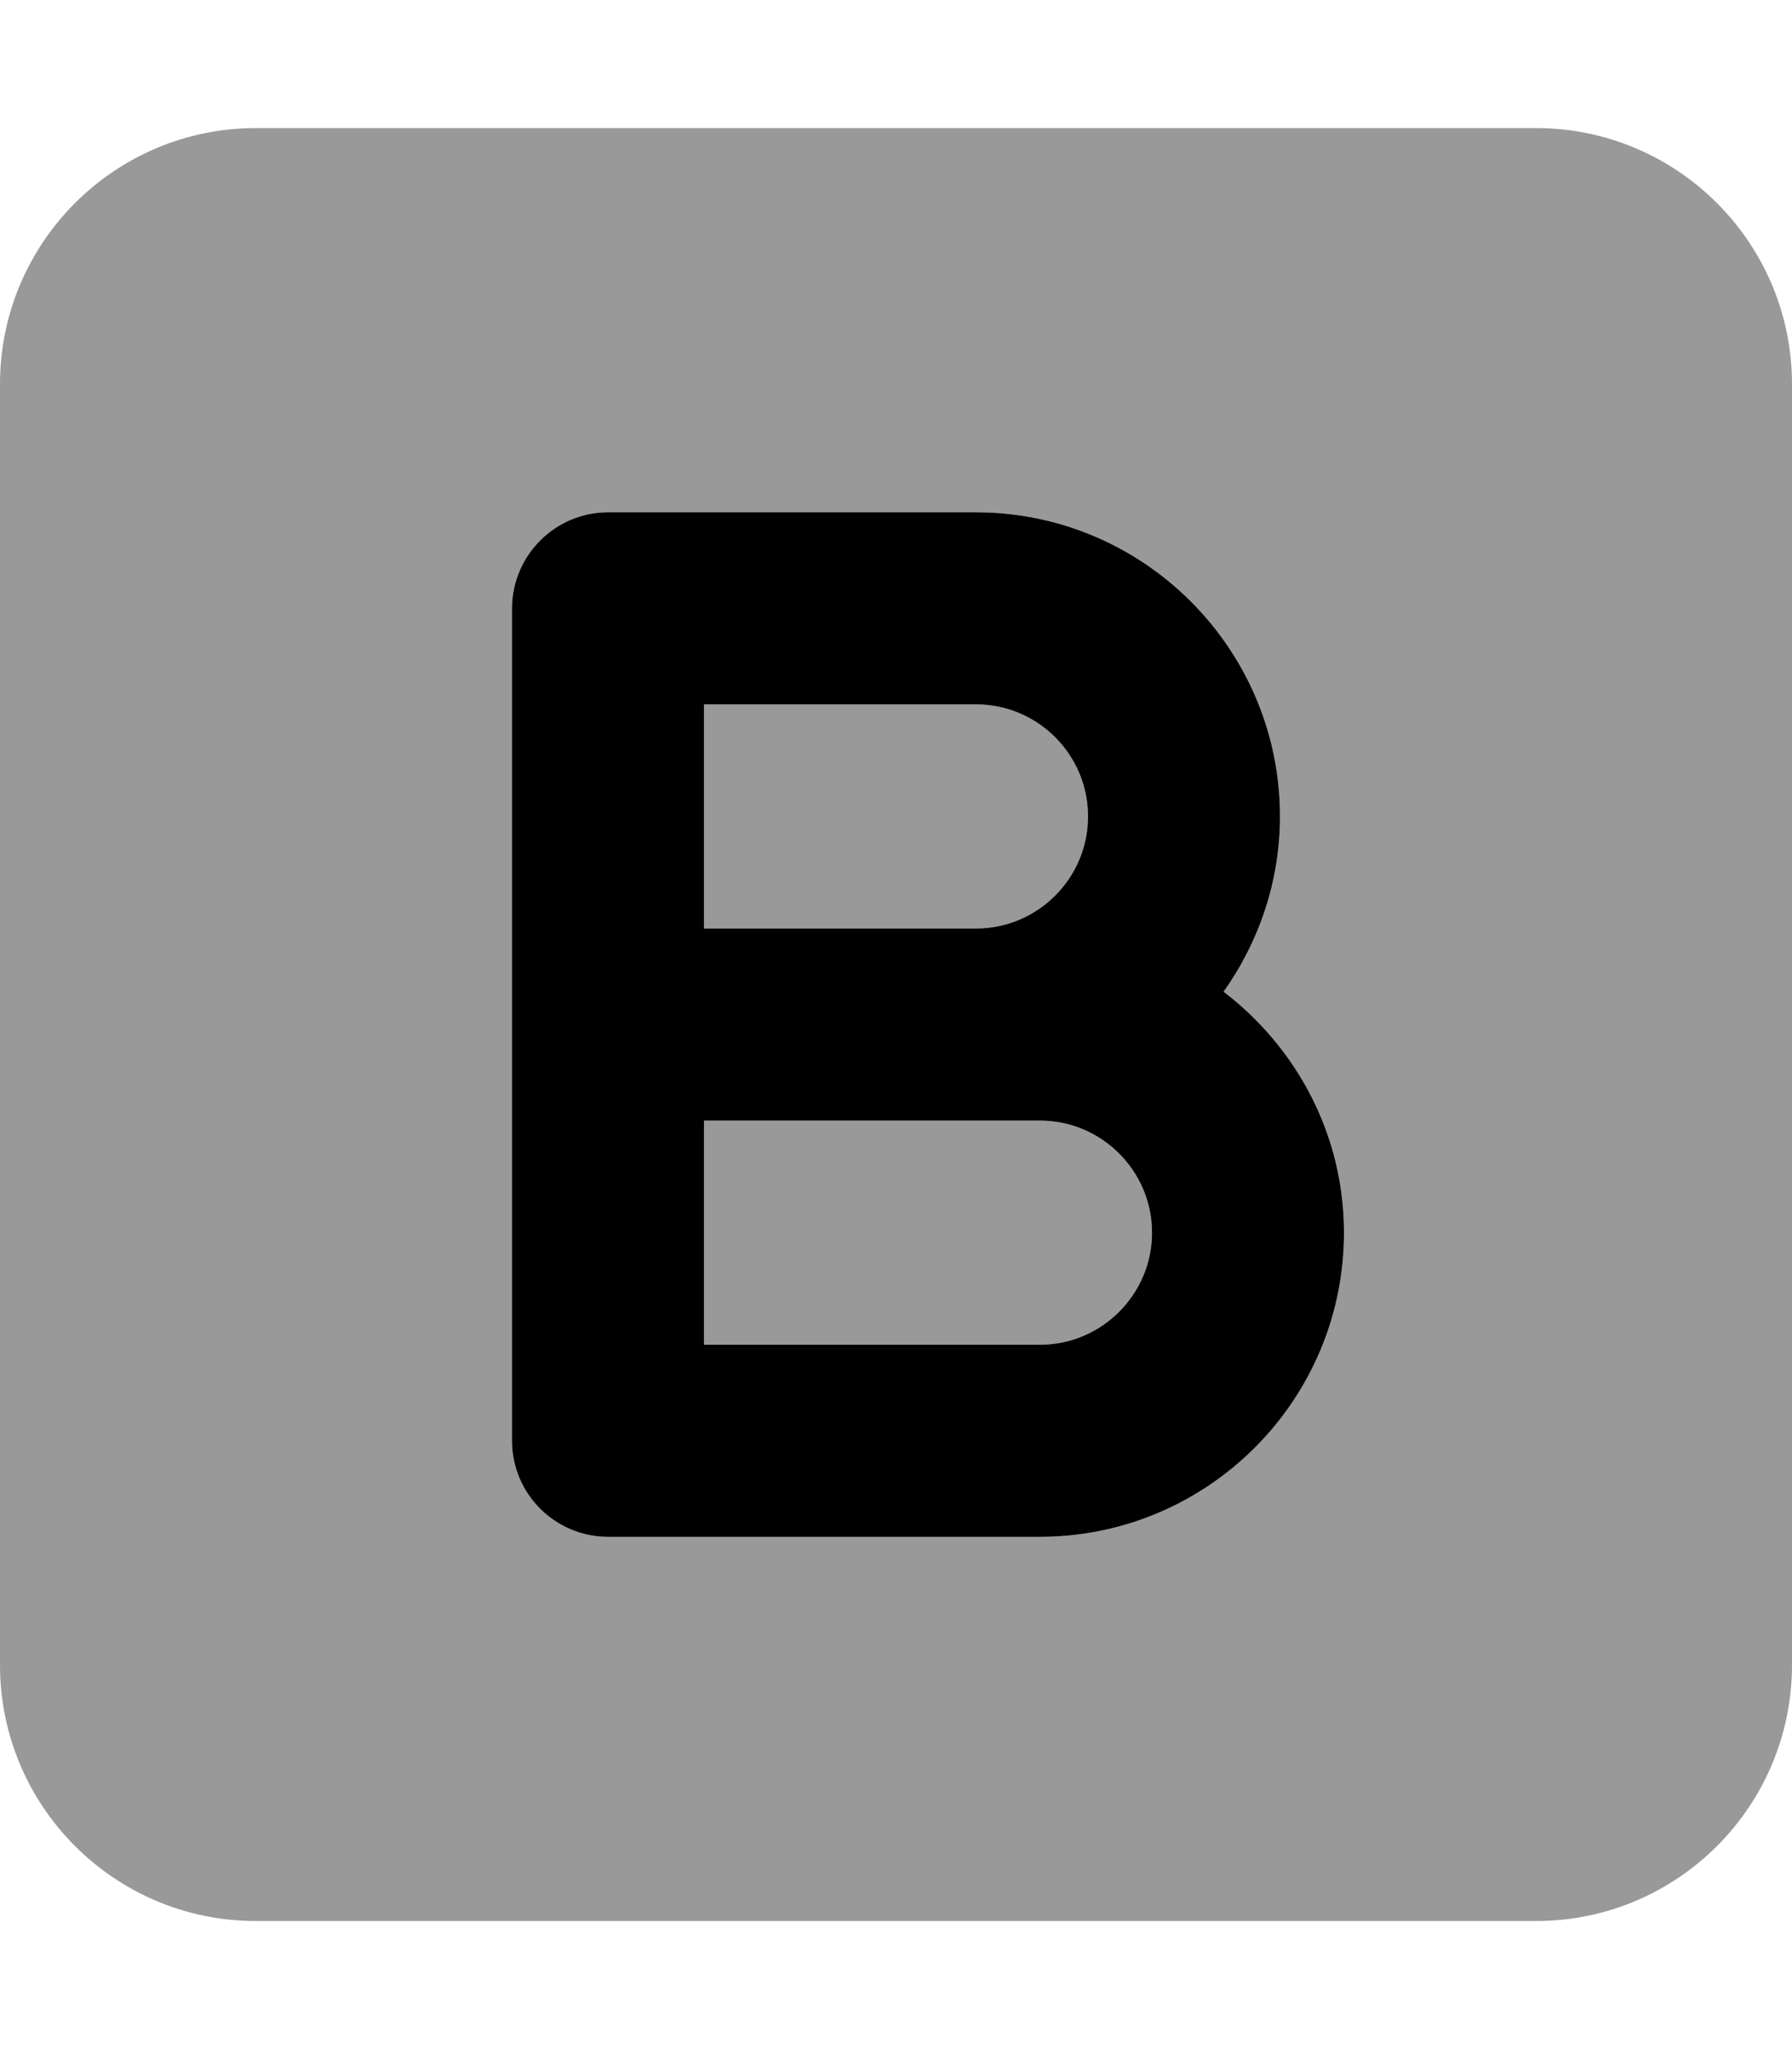
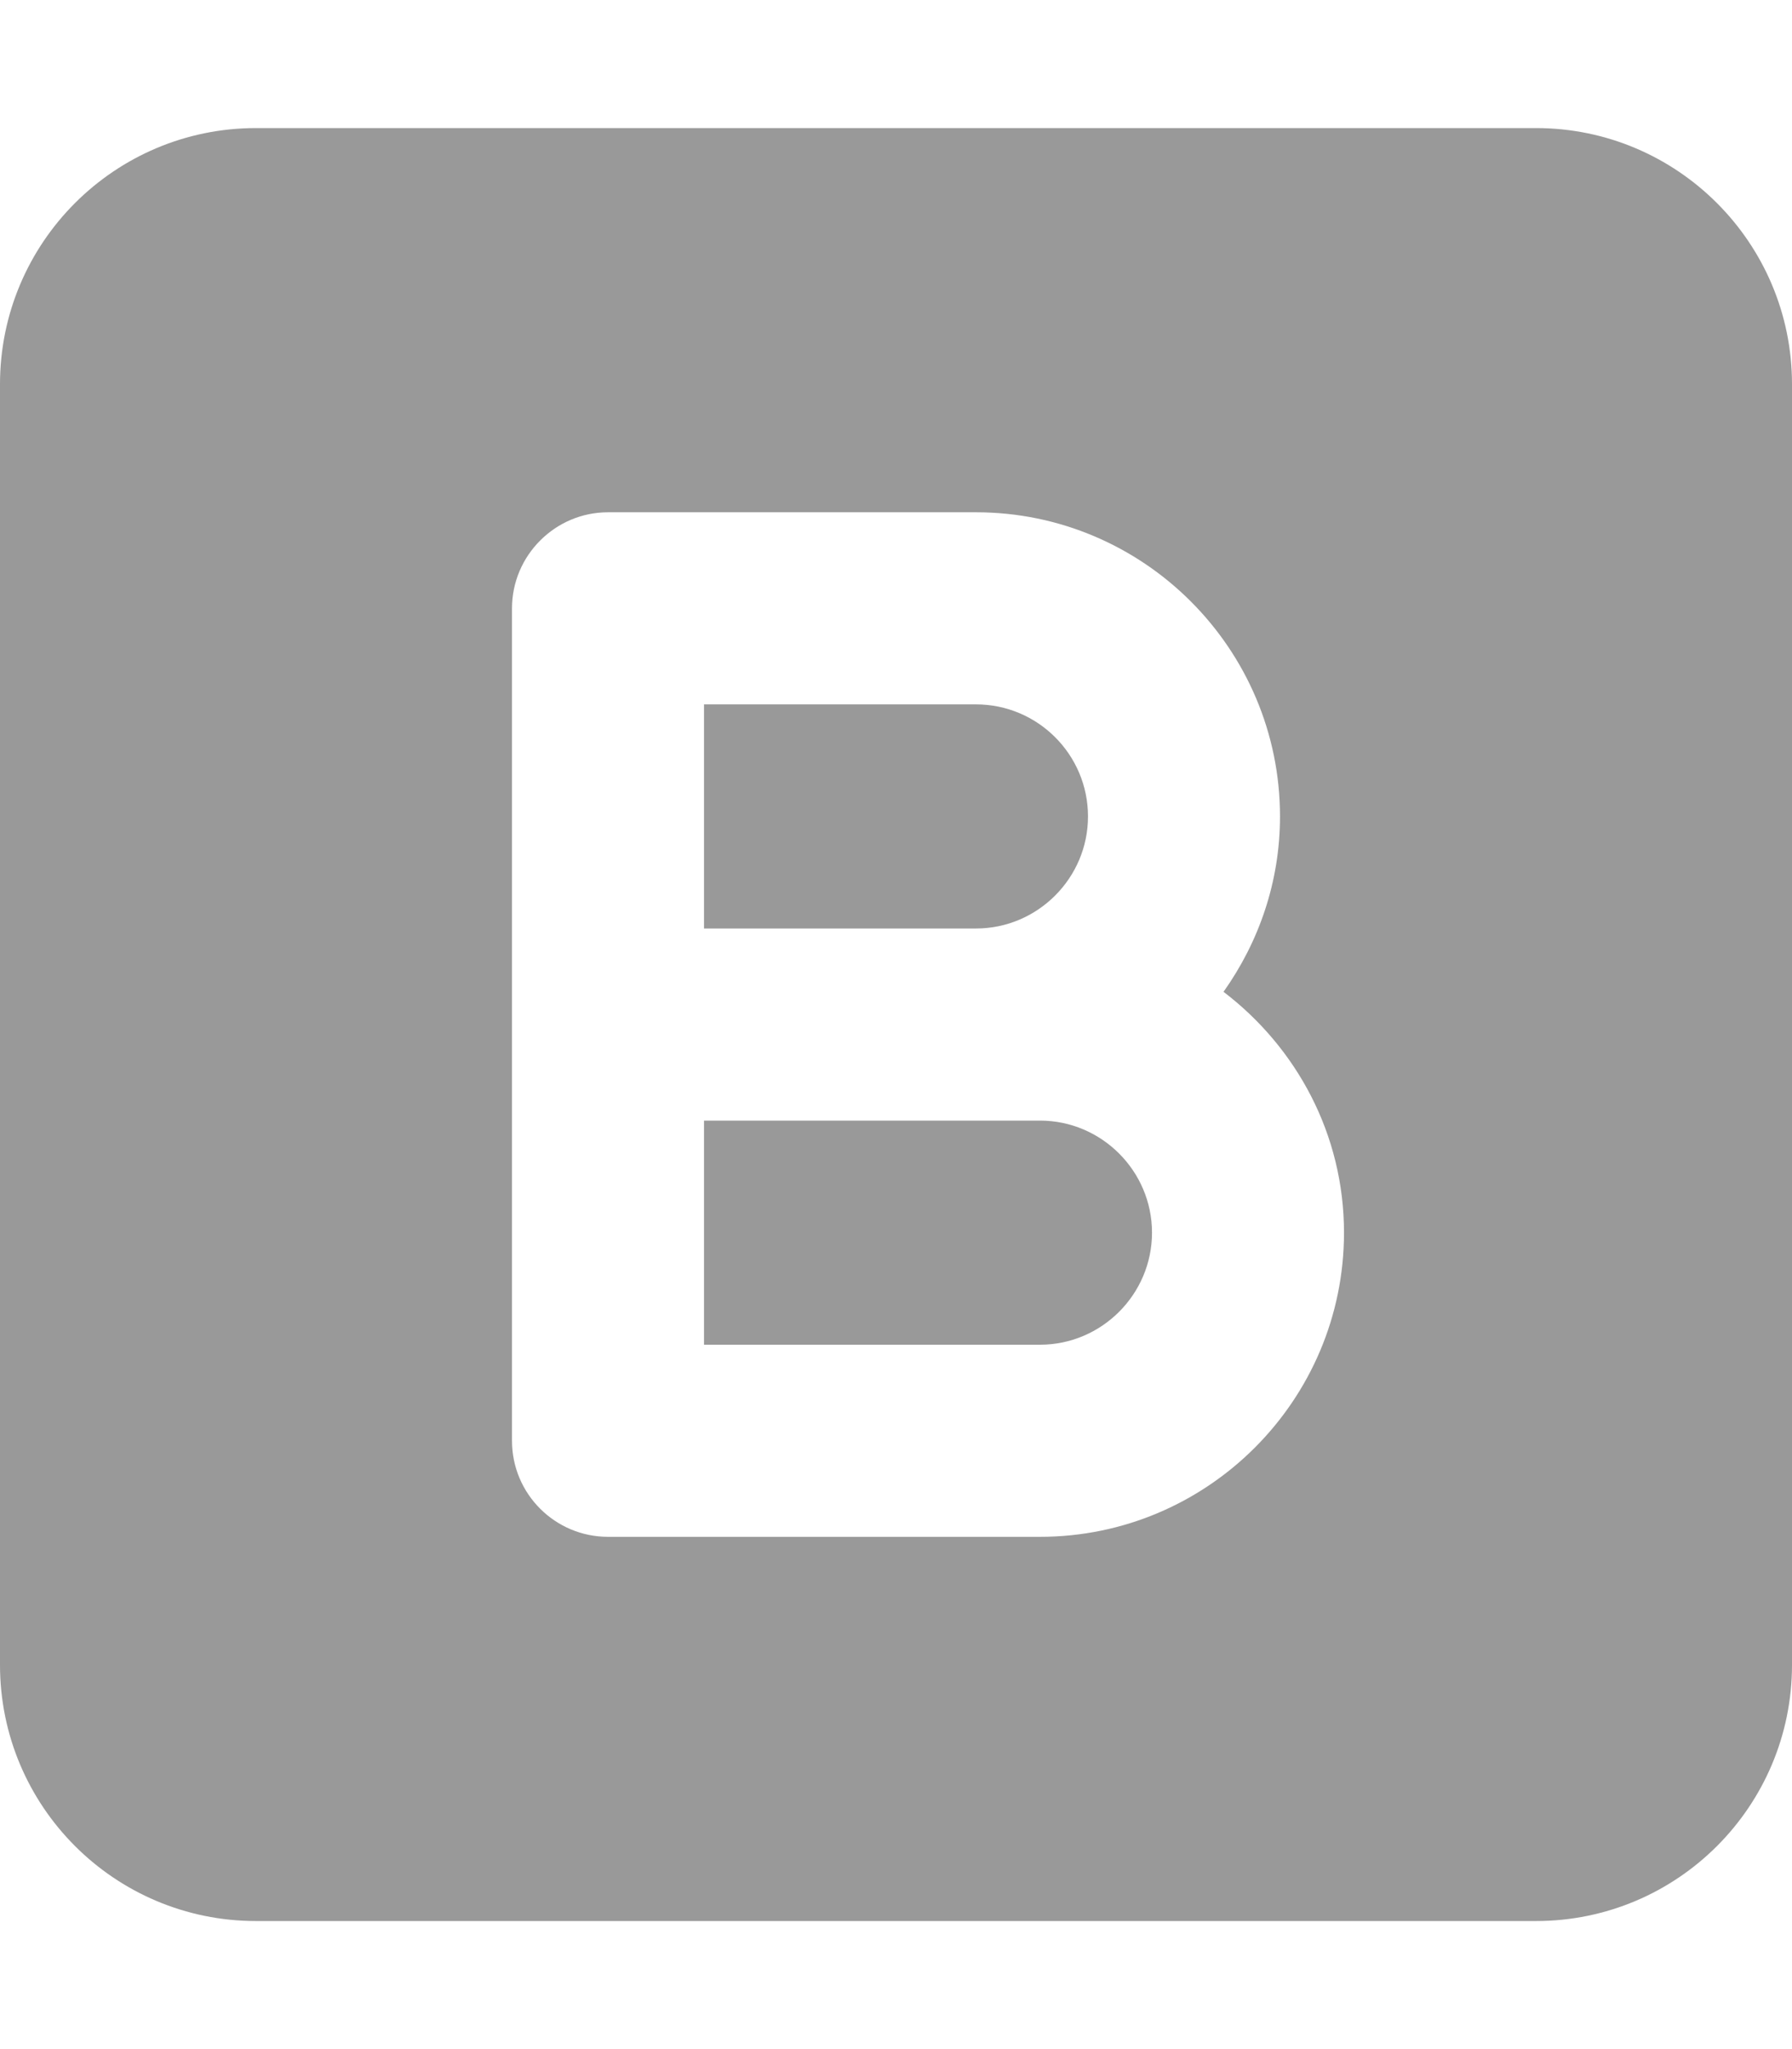
<svg xmlns="http://www.w3.org/2000/svg" viewBox="0 0 448 512">
  <defs>
    <style>.fa-secondary{opacity:.4}</style>
  </defs>
-   <path class="fa-primary" d="M305.9 247.8C314.7 235.4 320 220.3 320 204C320 162.1 285.9 128 244 128H152C138.8 128 128 138.8 128 152v208C128 373.3 138.8 384 152 384h108c41.91 0 76-34.09 76-76C336 283.4 324.1 261.7 305.9 247.8zM176 176h68c15.44 0 28 12.56 28 28S259.4 232 244 232H176V176zM260 336H176V280h84C275.4 280 288 292.6 288 308S275.4 336 260 336z" />
  <path class="fa-secondary" d="M272 204c0-15.44-12.56-28-28-28H176v56h68C259.4 232 272 219.4 272 204zM260 280H176v56h84C275.4 336 288 323.4 288 308S275.4 280 260 280zM384 32H64C28.65 32 0 60.65 0 96v320c0 35.35 28.65 64 64 64h320c35.35 0 64-28.65 64-64V96C448 60.65 419.3 32 384 32zM260 384H152C138.8 384 128 373.3 128 360v-208C128 138.8 138.8 128 152 128h92C285.9 128 320 162.1 320 204c0 16.35-5.301 31.41-14.12 43.82C324.1 261.7 336 283.4 336 308C336 349.9 301.9 384 260 384z" />
</svg>